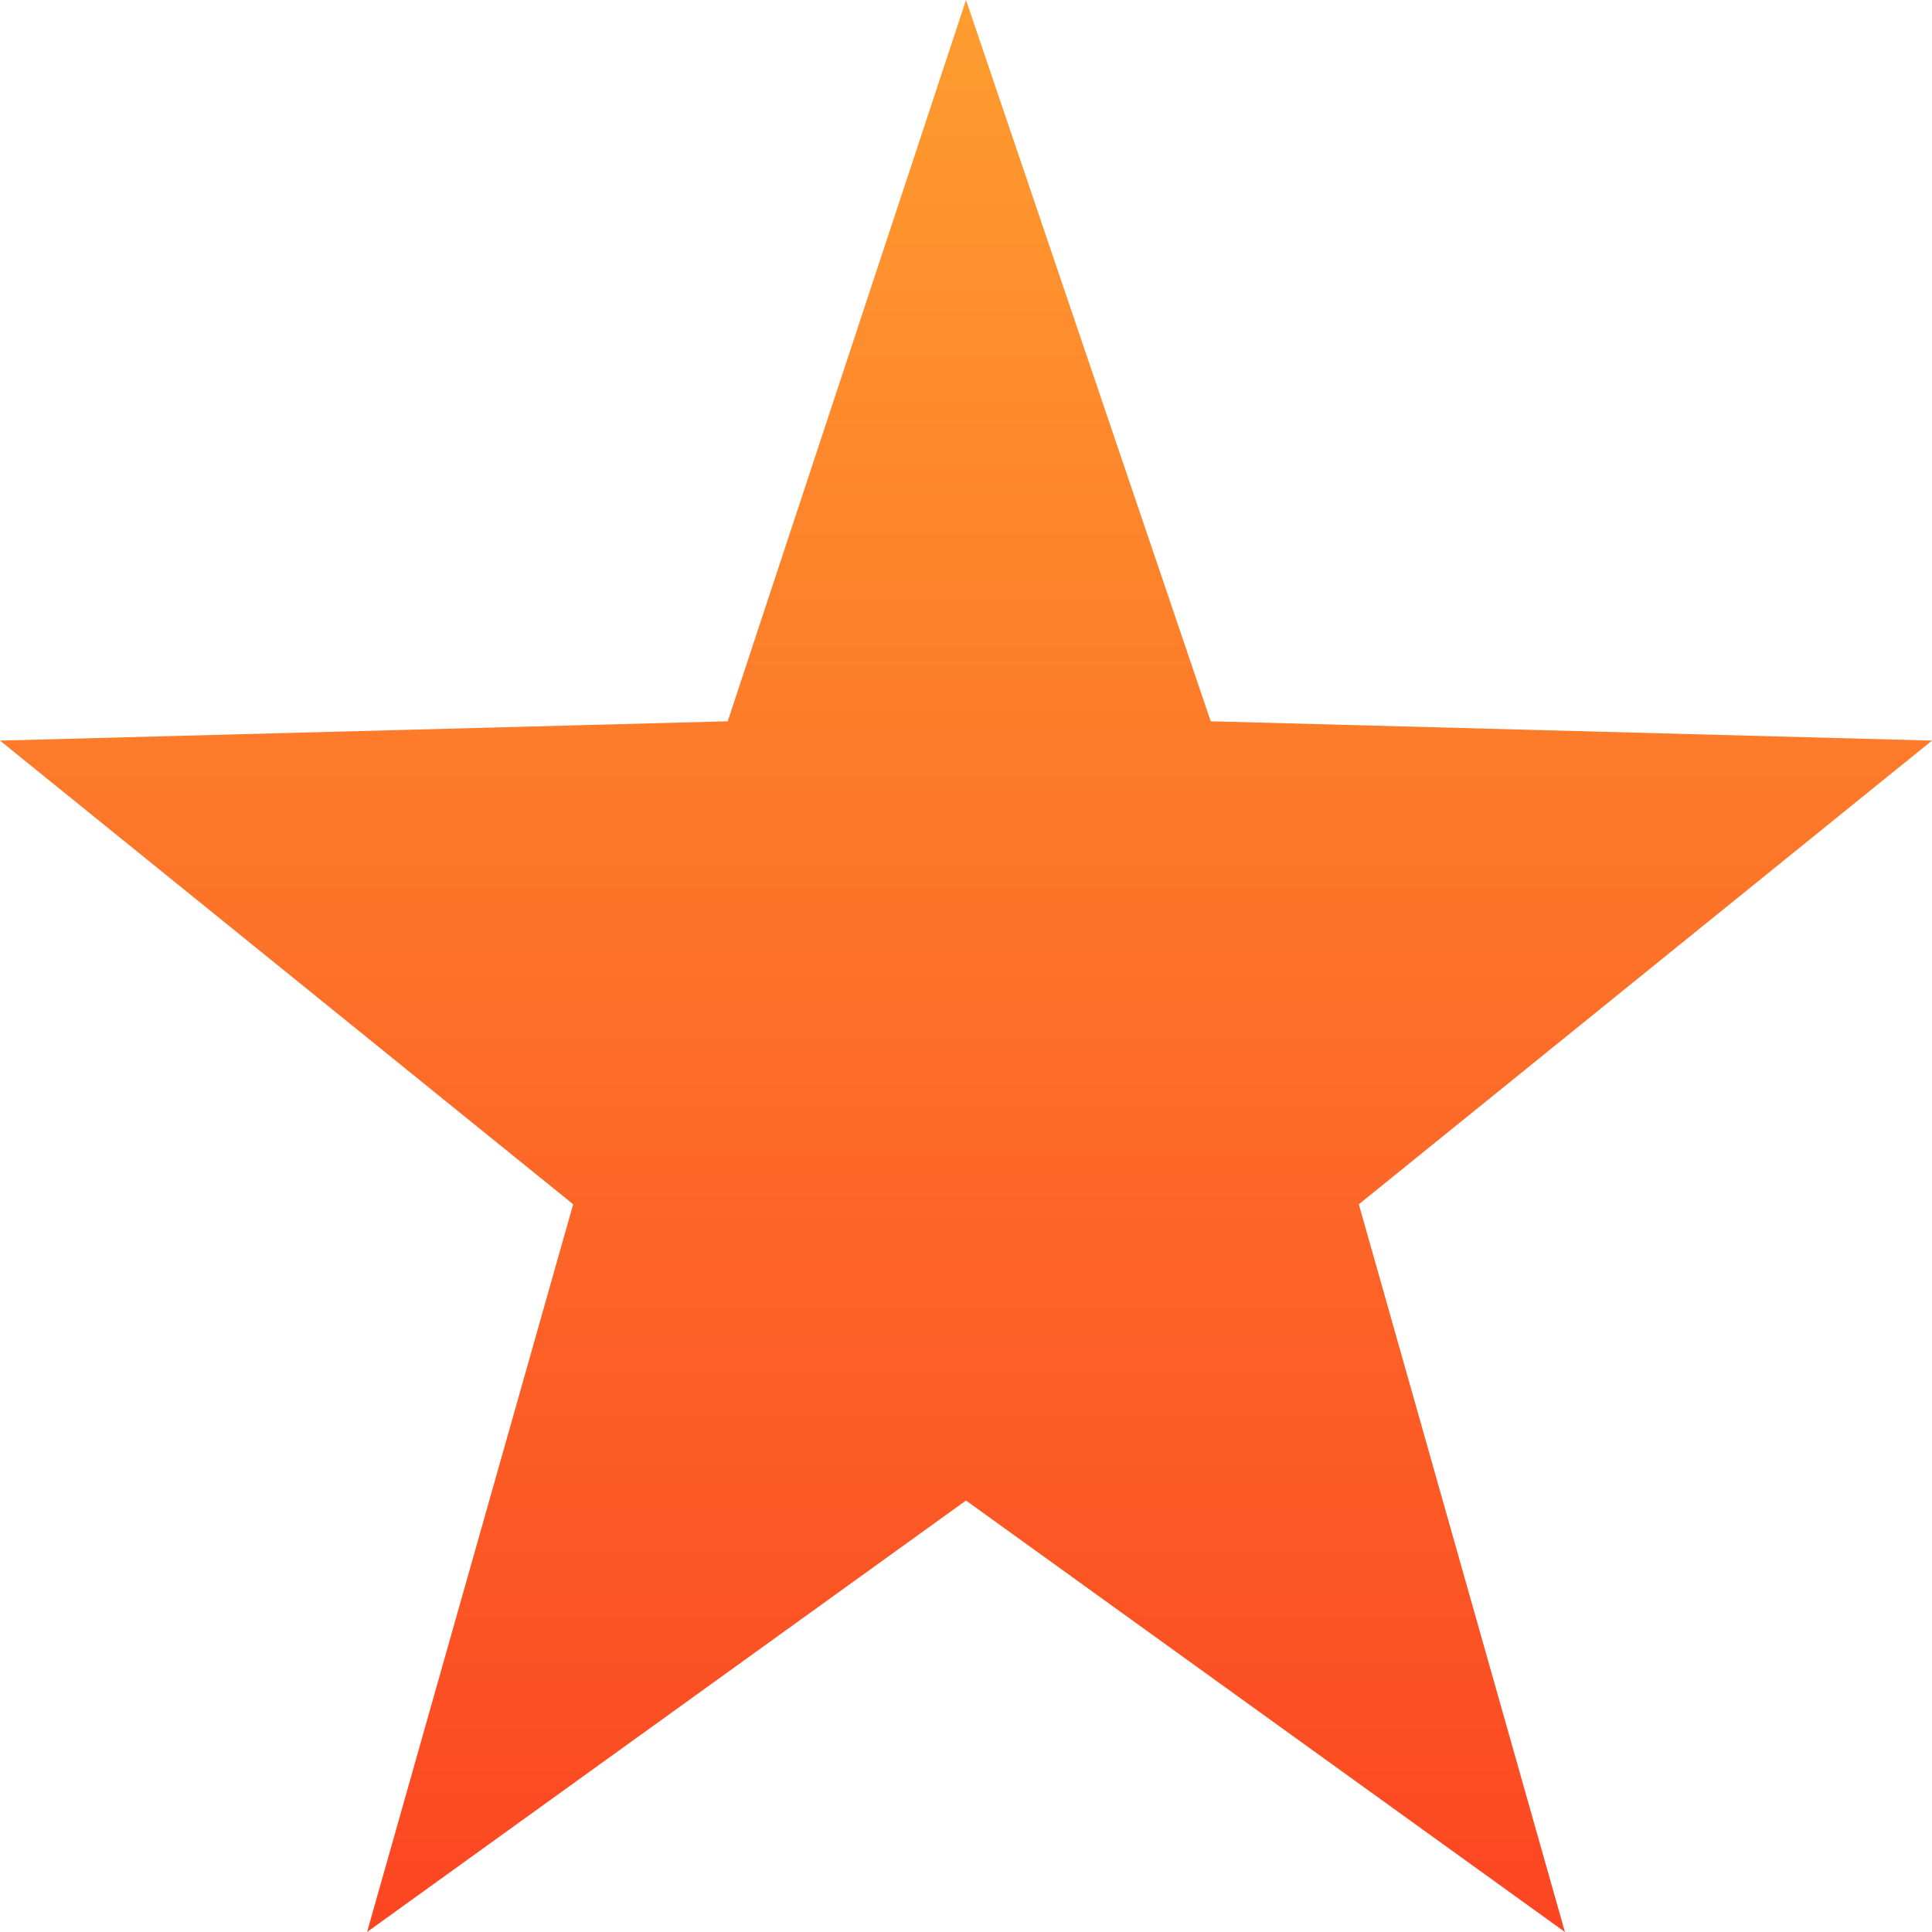
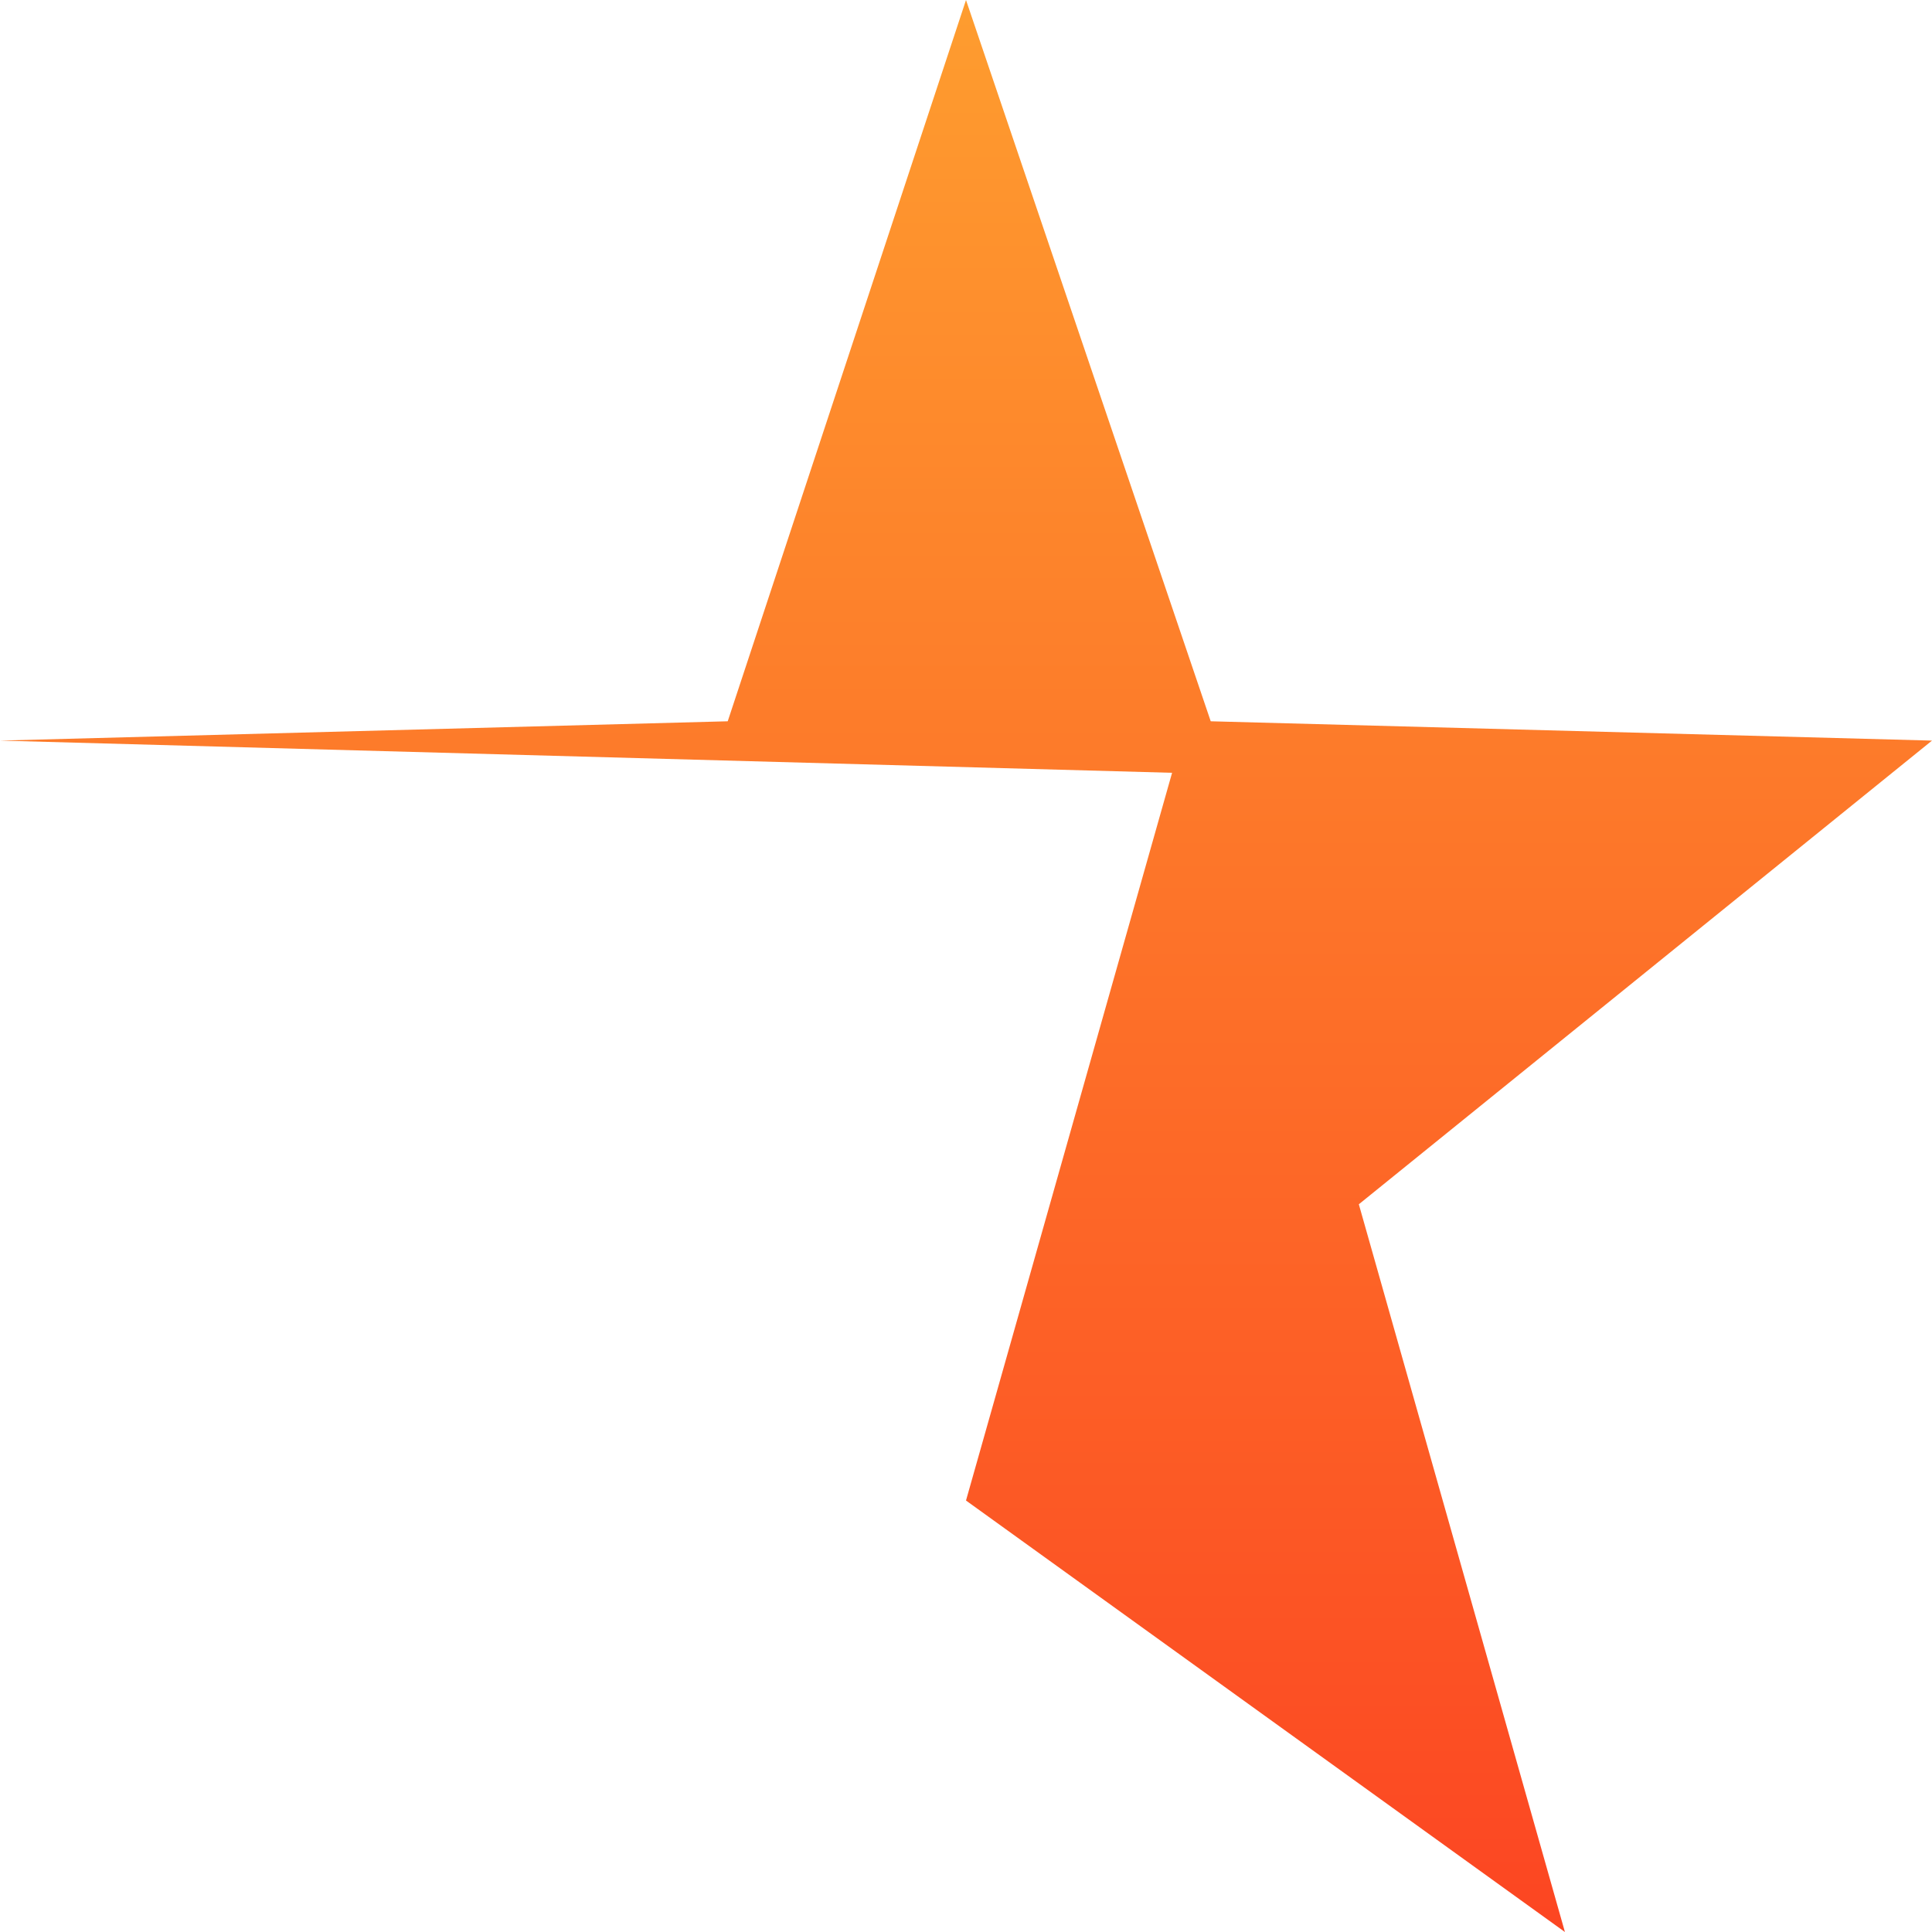
<svg xmlns="http://www.w3.org/2000/svg" version="1.1" id="Слой_1" x="0px" y="0px" viewBox="0 0 30 30" style="enable-background:new 0 0 30 30;" xml:space="preserve">
  <style type="text/css">
	.st0{fill:url(#Polygon_1_1_);}
</style>
  <linearGradient id="Polygon_1_1_" gradientUnits="userSpaceOnUse" x1="-3.367" y1="35.867" x2="-3.367" y2="34.867" gradientTransform="matrix(30 0 0 -30 116 1076)">
    <stop offset="0" style="stop-color:#FE9D2F" />
    <stop offset="1" style="stop-color:#FC4522" />
  </linearGradient>
-   <path id="Polygon_1" class="st0" d="M15,0l3.8,11.2L30,11.5l-8.9,7.2L24.3,30L15,23.3L5.7,30l3.2-11.3L0,11.5l11.3-0.3L15,0z" />
+   <path id="Polygon_1" class="st0" d="M15,0l3.8,11.2L30,11.5l-8.9,7.2L24.3,30L15,23.3l3.2-11.3L0,11.5l11.3-0.3L15,0z" />
</svg>